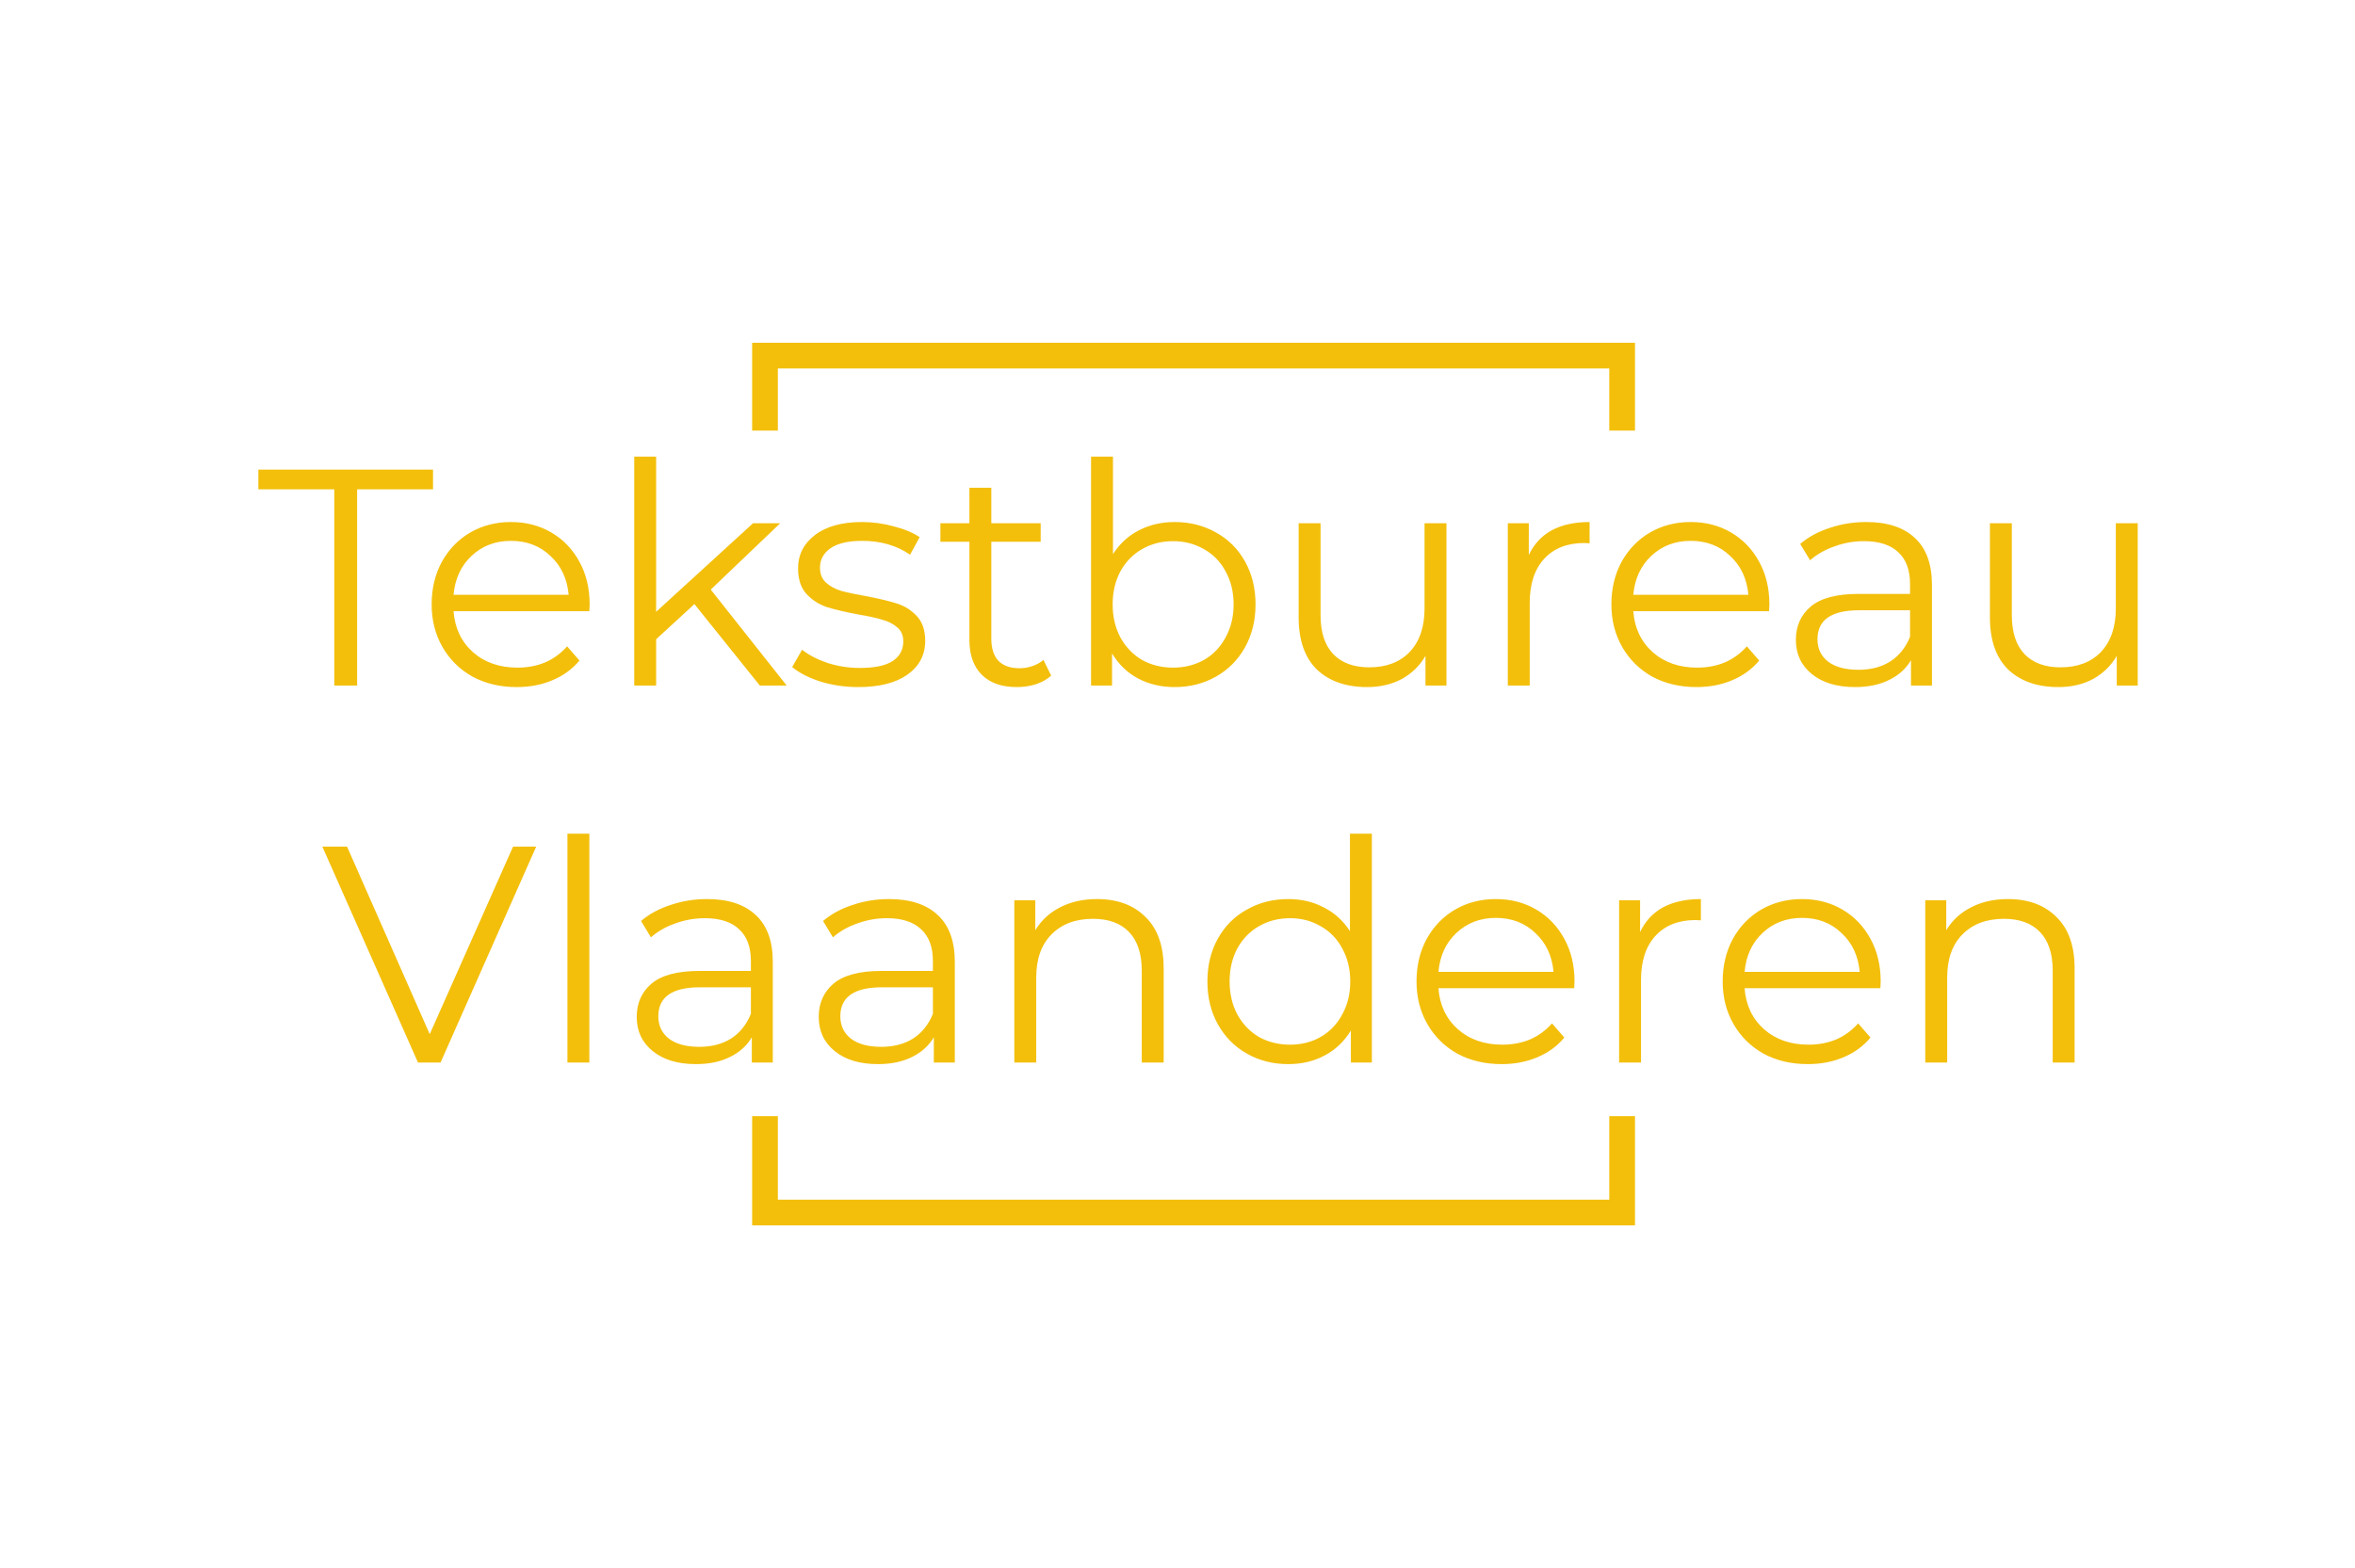
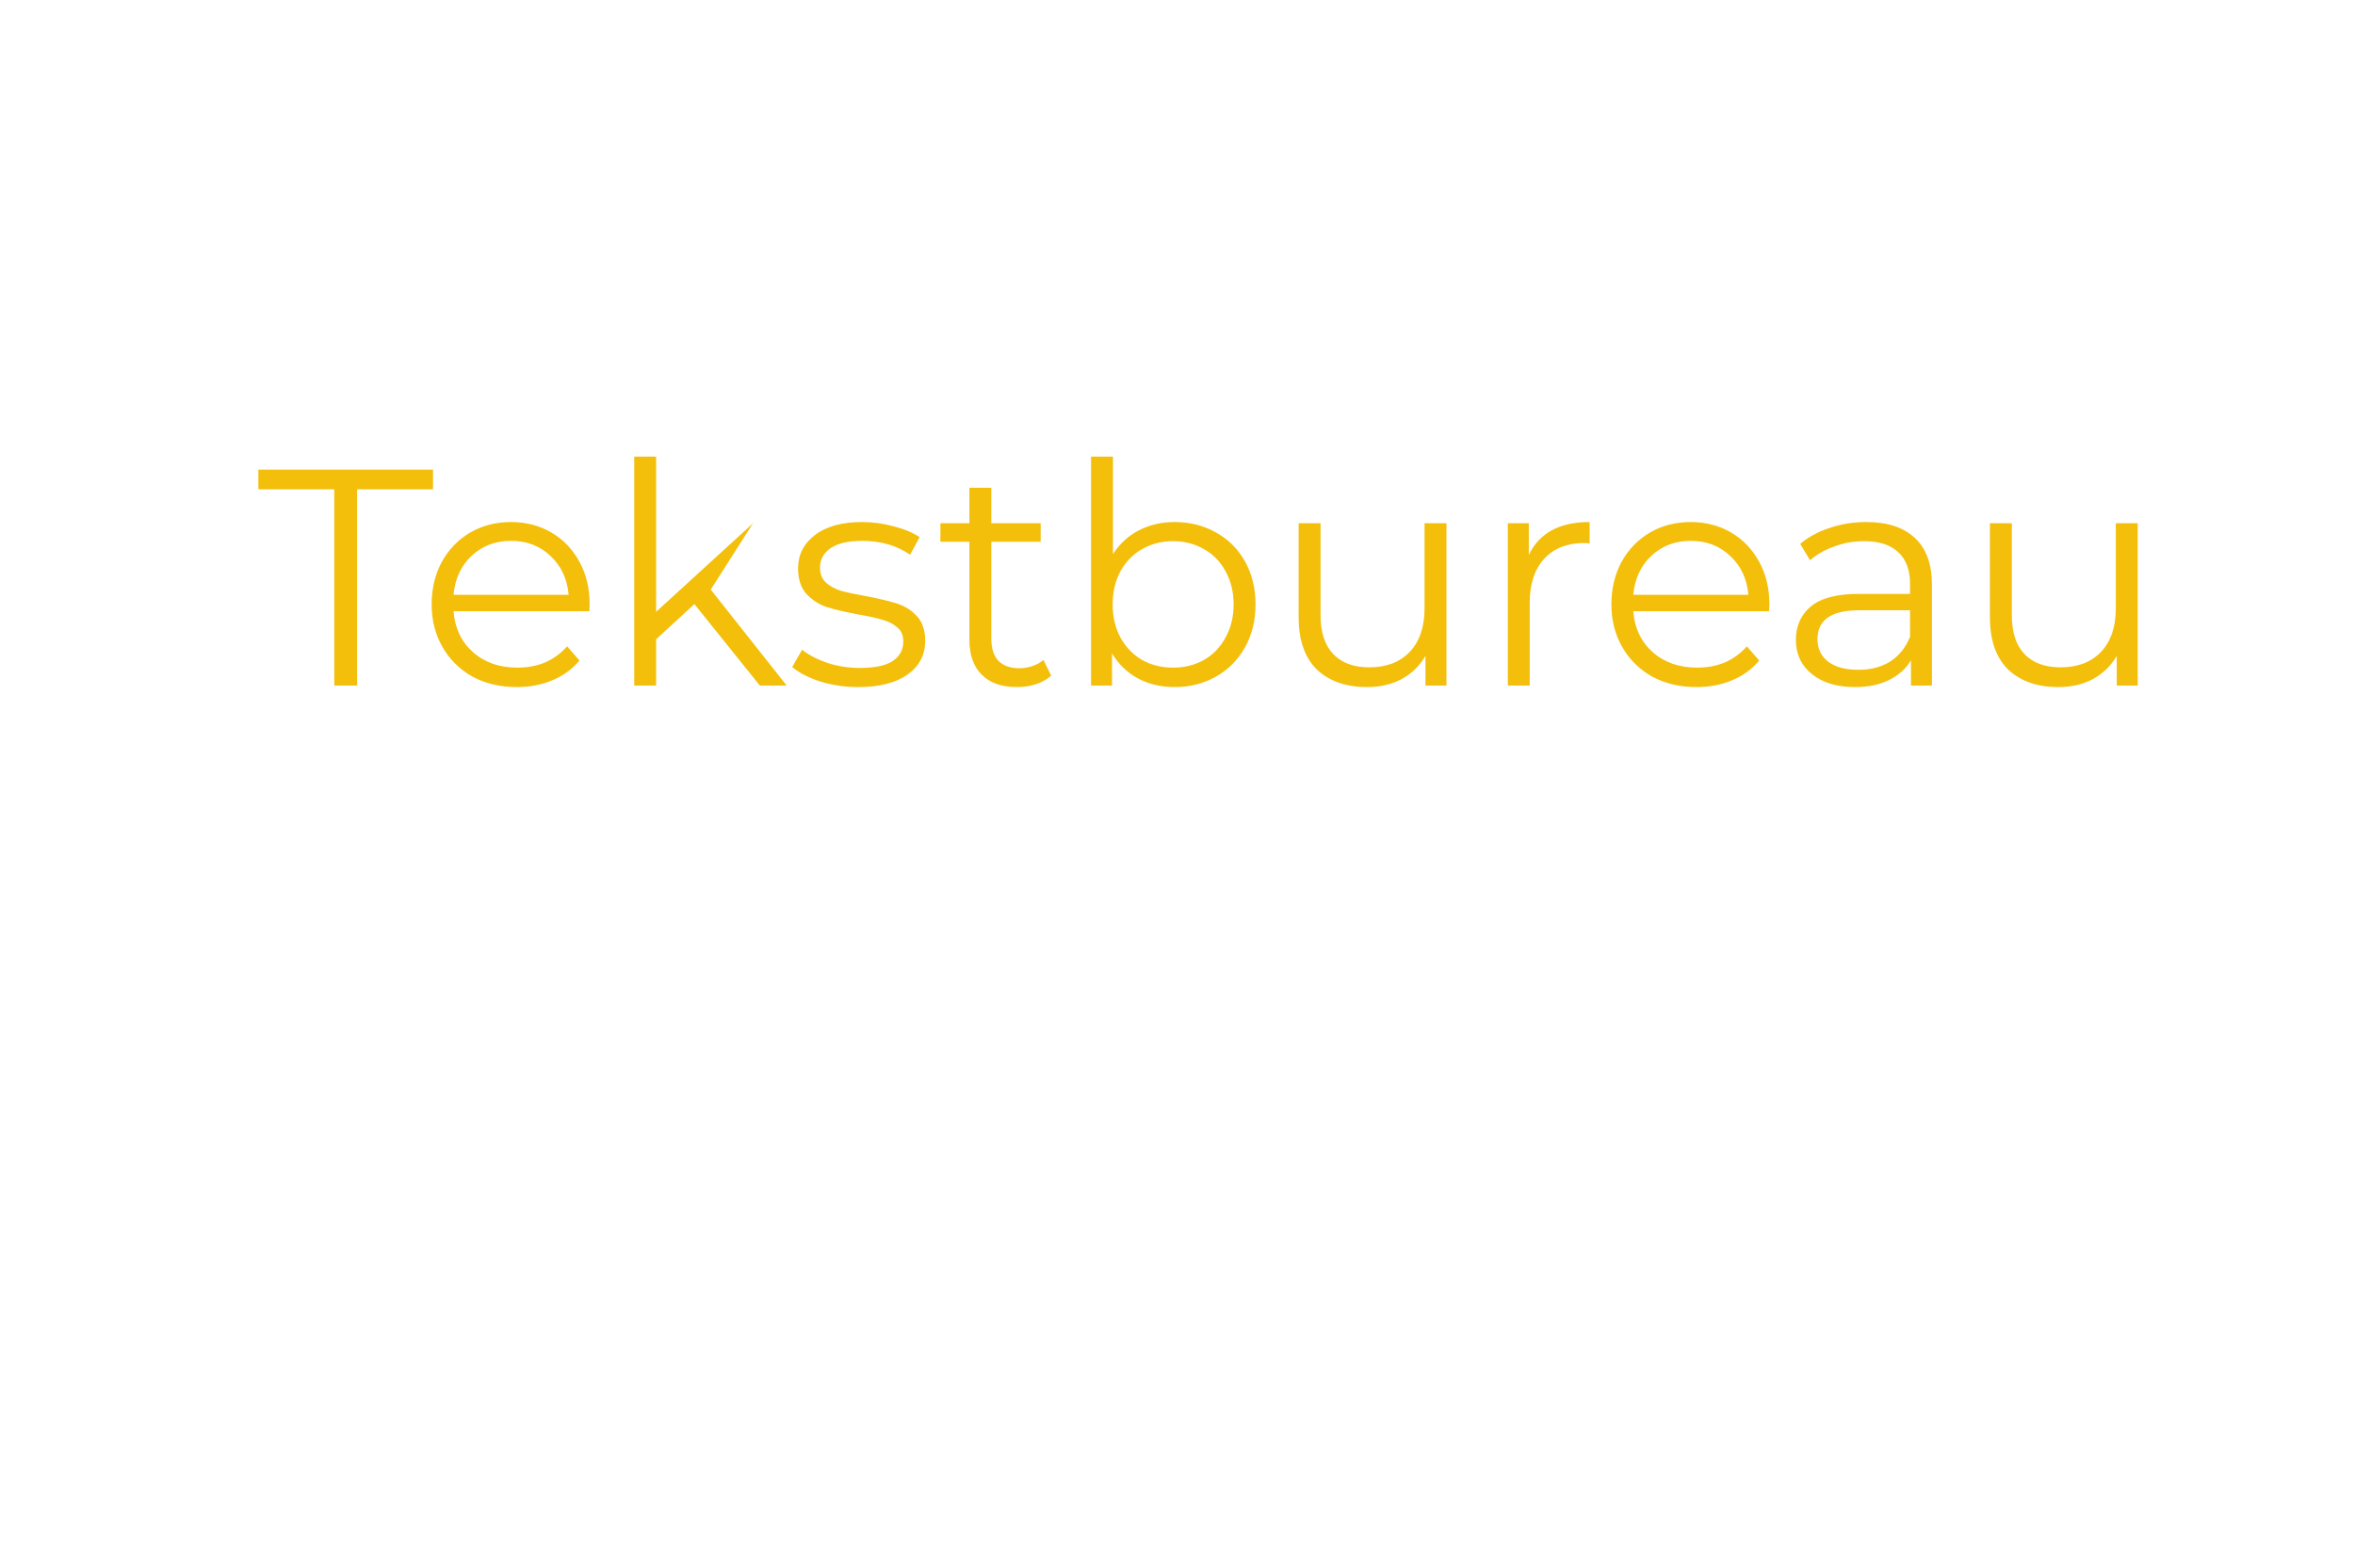
<svg xmlns="http://www.w3.org/2000/svg" fill="none" viewBox="0 0 1099 732" height="732" width="1099">
-   <path fill="#F3BF0A" d="M357 160H351V166V201H363V172H751V201H763V166V160H757H357ZM763 521H751V560H363V521H351V566V572H357H757H763V566V521Z" clip-rule="evenodd" fill-rule="evenodd" />
-   <path fill="#F3BF0A" d="M156 228.416H120.576V219.2H202.08V228.416H166.656V320H156V228.416ZM275.021 285.296H211.661C212.237 293.168 215.261 299.552 220.733 304.448C226.205 309.248 233.117 311.648 241.469 311.648C246.173 311.648 250.493 310.832 254.429 309.2C258.365 307.472 261.773 304.976 264.653 301.712L270.413 308.336C267.053 312.368 262.829 315.44 257.741 317.552C252.749 319.664 247.229 320.72 241.181 320.72C233.405 320.72 226.493 319.088 220.445 315.824C214.493 312.464 209.837 307.856 206.477 302C203.117 296.144 201.437 289.52 201.437 282.128C201.437 274.736 203.021 268.112 206.189 262.256C209.453 256.4 213.869 251.84 219.437 248.576C225.101 245.312 231.437 243.68 238.445 243.68C245.453 243.68 251.741 245.312 257.309 248.576C262.877 251.84 267.245 256.4 270.413 262.256C273.581 268.016 275.165 274.64 275.165 282.128L275.021 285.296ZM238.445 252.464C231.149 252.464 225.005 254.816 220.013 259.52C215.117 264.128 212.333 270.176 211.661 277.664H265.373C264.701 270.176 261.869 264.128 256.877 259.52C251.981 254.816 245.837 252.464 238.445 252.464ZM324.055 281.984L306.199 298.4V320H295.975V213.152H306.199V285.584L351.415 244.256H364.087L331.687 275.216L367.111 320H354.583L324.055 281.984ZM400.513 320.72C394.369 320.72 388.465 319.856 382.801 318.128C377.233 316.304 372.865 314.048 369.697 311.36L374.305 303.296C377.473 305.792 381.457 307.856 386.257 309.488C391.057 311.024 396.049 311.792 401.233 311.792C408.145 311.792 413.233 310.736 416.497 308.624C419.857 306.416 421.537 303.344 421.537 299.408C421.537 296.624 420.625 294.464 418.801 292.928C416.977 291.296 414.673 290.096 411.889 289.328C409.105 288.464 405.409 287.648 400.801 286.88C394.657 285.728 389.713 284.576 385.969 283.424C382.225 282.176 379.009 280.112 376.321 277.232C373.729 274.352 372.433 270.368 372.433 265.28C372.433 258.944 375.073 253.76 380.353 249.728C385.633 245.696 392.977 243.68 402.385 243.68C407.281 243.68 412.177 244.352 417.073 245.696C421.969 246.944 426.001 248.624 429.169 250.736L424.705 258.944C418.465 254.624 411.025 252.464 402.385 252.464C395.857 252.464 390.913 253.616 387.553 255.92C384.289 258.224 382.657 261.248 382.657 264.992C382.657 267.872 383.569 270.176 385.393 271.904C387.313 273.632 389.665 274.928 392.449 275.792C395.233 276.56 399.073 277.376 403.969 278.24C410.017 279.392 414.865 280.544 418.513 281.696C422.161 282.848 425.281 284.816 427.873 287.6C430.465 290.384 431.761 294.224 431.761 299.12C431.761 305.744 428.977 311.024 423.409 314.96C417.937 318.8 410.305 320.72 400.513 320.72ZM490.55 315.392C488.63 317.12 486.23 318.464 483.35 319.424C480.566 320.288 477.638 320.72 474.566 320.72C467.462 320.72 461.99 318.8 458.15 314.96C454.31 311.12 452.39 305.696 452.39 298.688V252.896H438.854V244.256H452.39V227.696H462.614V244.256H485.654V252.896H462.614V298.112C462.614 302.624 463.718 306.08 465.926 308.48C468.23 310.784 471.494 311.936 475.718 311.936C477.83 311.936 479.846 311.6 481.766 310.928C483.782 310.256 485.51 309.296 486.95 308.048L490.55 315.392ZM548.186 243.68C555.29 243.68 561.722 245.312 567.482 248.576C573.242 251.744 577.754 256.256 581.018 262.112C584.282 267.968 585.914 274.64 585.914 282.128C585.914 289.616 584.282 296.288 581.018 302.144C577.754 308 573.242 312.56 567.482 315.824C561.722 319.088 555.29 320.72 548.186 320.72C541.85 320.72 536.138 319.376 531.05 316.688C526.058 314 522.026 310.112 518.954 305.024V320H509.162V213.152H519.386V258.656C522.554 253.76 526.586 250.064 531.482 247.568C536.474 244.976 542.042 243.68 548.186 243.68ZM547.466 311.648C552.746 311.648 557.546 310.448 561.866 308.048C566.186 305.552 569.546 302.048 571.946 297.536C574.442 293.024 575.69 287.888 575.69 282.128C575.69 276.368 574.442 271.232 571.946 266.72C569.546 262.208 566.186 258.752 561.866 256.352C557.546 253.856 552.746 252.608 547.466 252.608C542.09 252.608 537.242 253.856 532.922 256.352C528.698 258.752 525.338 262.208 522.842 266.72C520.442 271.232 519.242 276.368 519.242 282.128C519.242 287.888 520.442 293.024 522.842 297.536C525.338 302.048 528.698 305.552 532.922 308.048C537.242 310.448 542.09 311.648 547.466 311.648ZM675.012 244.256V320H665.22V306.176C662.532 310.784 658.836 314.384 654.132 316.976C649.428 319.472 644.052 320.72 638.004 320.72C628.116 320.72 620.292 317.984 614.532 312.512C608.868 306.944 606.036 298.832 606.036 288.176V244.256H616.26V287.168C616.26 295.136 618.228 301.184 622.164 305.312C626.1 309.44 631.716 311.504 639.012 311.504C646.98 311.504 653.268 309.104 657.876 304.304C662.484 299.408 664.788 292.64 664.788 284V244.256H675.012ZM713.439 259.088C715.839 254 719.391 250.16 724.095 247.568C728.895 244.976 734.799 243.68 741.807 243.68V253.616L739.359 253.472C731.391 253.472 725.151 255.92 720.639 260.816C716.127 265.712 713.871 272.576 713.871 281.408V320H703.647V244.256H713.439V259.088ZM825.567 285.296H762.207C762.783 293.168 765.807 299.552 771.279 304.448C776.751 309.248 783.663 311.648 792.015 311.648C796.719 311.648 801.039 310.832 804.975 309.2C808.911 307.472 812.319 304.976 815.199 301.712L820.959 308.336C817.599 312.368 813.375 315.44 808.287 317.552C803.295 319.664 797.775 320.72 791.727 320.72C783.951 320.72 777.039 319.088 770.991 315.824C765.039 312.464 760.383 307.856 757.023 302C753.663 296.144 751.983 289.52 751.983 282.128C751.983 274.736 753.567 268.112 756.735 262.256C759.999 256.4 764.415 251.84 769.983 248.576C775.647 245.312 781.983 243.68 788.991 243.68C795.999 243.68 802.287 245.312 807.855 248.576C813.423 251.84 817.791 256.4 820.959 262.256C824.127 268.016 825.711 274.64 825.711 282.128L825.567 285.296ZM788.991 252.464C781.695 252.464 775.551 254.816 770.559 259.52C765.663 264.128 762.879 270.176 762.207 277.664H815.919C815.247 270.176 812.415 264.128 807.423 259.52C802.527 254.816 796.383 252.464 788.991 252.464ZM870.908 243.68C880.796 243.68 888.38 246.176 893.66 251.168C898.94 256.064 901.58 263.36 901.58 273.056V320H891.788V308.192C889.484 312.128 886.076 315.2 881.564 317.408C877.148 319.616 871.868 320.72 865.724 320.72C857.276 320.72 850.556 318.704 845.564 314.672C840.572 310.64 838.076 305.312 838.076 298.688C838.076 292.256 840.38 287.072 844.988 283.136C849.692 279.2 857.132 277.232 867.308 277.232H891.356V272.624C891.356 266.096 889.532 261.152 885.884 257.792C882.236 254.336 876.908 252.608 869.9 252.608C865.1 252.608 860.492 253.424 856.076 255.056C851.66 256.592 847.868 258.752 844.7 261.536L840.092 253.904C843.932 250.64 848.54 248.144 853.916 246.416C859.292 244.592 864.956 243.68 870.908 243.68ZM867.308 312.656C873.068 312.656 878.012 311.36 882.14 308.768C886.268 306.08 889.34 302.24 891.356 297.248V284.864H867.596C854.636 284.864 848.156 289.376 848.156 298.4C848.156 302.816 849.836 306.32 853.196 308.912C856.556 311.408 861.26 312.656 867.308 312.656ZM997.606 244.256V320H987.814V306.176C985.126 310.784 981.43 314.384 976.726 316.976C972.022 319.472 966.646 320.72 960.598 320.72C950.71 320.72 942.886 317.984 937.126 312.512C931.462 306.944 928.63 298.832 928.63 288.176V244.256H938.854V287.168C938.854 295.136 940.822 301.184 944.758 305.312C948.694 309.44 954.31 311.504 961.606 311.504C969.574 311.504 975.862 309.104 980.47 304.304C985.078 299.408 987.382 292.64 987.382 284V244.256H997.606Z" />
-   <path fill="#F3BF0A" d="M250.224 395.2L205.584 496H195.072L150.432 395.2H161.952L200.544 482.752L239.424 395.2H250.224ZM264.803 389.152H275.027V496H264.803V389.152ZM329.971 419.68C339.859 419.68 347.443 422.176 352.723 427.168C358.003 432.064 360.643 439.36 360.643 449.056V496H350.851V484.192C348.547 488.128 345.139 491.2 340.627 493.408C336.211 495.616 330.931 496.72 324.787 496.72C316.339 496.72 309.619 494.704 304.627 490.672C299.635 486.64 297.139 481.312 297.139 474.688C297.139 468.256 299.443 463.072 304.051 459.136C308.755 455.2 316.195 453.232 326.371 453.232H350.419V448.624C350.419 442.096 348.595 437.152 344.947 433.792C341.299 430.336 335.971 428.608 328.963 428.608C324.163 428.608 319.555 429.424 315.139 431.056C310.723 432.592 306.931 434.752 303.763 437.536L299.155 429.904C302.995 426.64 307.603 424.144 312.979 422.416C318.355 420.592 324.019 419.68 329.971 419.68ZM326.371 488.656C332.131 488.656 337.075 487.36 341.203 484.768C345.331 482.08 348.403 478.24 350.419 473.248V460.864H326.659C313.699 460.864 307.219 465.376 307.219 474.4C307.219 478.816 308.899 482.32 312.259 484.912C315.619 487.408 320.323 488.656 326.371 488.656ZM414.908 419.68C424.796 419.68 432.38 422.176 437.66 427.168C442.94 432.064 445.58 439.36 445.58 449.056V496H435.788V484.192C433.484 488.128 430.076 491.2 425.564 493.408C421.148 495.616 415.868 496.72 409.724 496.72C401.276 496.72 394.556 494.704 389.564 490.672C384.572 486.64 382.076 481.312 382.076 474.688C382.076 468.256 384.38 463.072 388.988 459.136C393.692 455.2 401.132 453.232 411.308 453.232H435.356V448.624C435.356 442.096 433.532 437.152 429.884 433.792C426.236 430.336 420.908 428.608 413.9 428.608C409.1 428.608 404.492 429.424 400.076 431.056C395.66 432.592 391.868 434.752 388.7 437.536L384.092 429.904C387.932 426.64 392.54 424.144 397.916 422.416C403.292 420.592 408.956 419.68 414.908 419.68ZM411.308 488.656C417.068 488.656 422.012 487.36 426.14 484.768C430.268 482.08 433.34 478.24 435.356 473.248V460.864H411.596C398.636 460.864 392.156 465.376 392.156 474.4C392.156 478.816 393.836 482.32 397.196 484.912C400.556 487.408 405.26 488.656 411.308 488.656ZM511.942 419.68C521.446 419.68 528.982 422.464 534.55 428.032C540.214 433.504 543.046 441.52 543.046 452.08V496H532.822V453.088C532.822 445.216 530.854 439.216 526.918 435.088C522.982 430.96 517.366 428.896 510.07 428.896C501.91 428.896 495.43 431.344 490.63 436.24C485.926 441.04 483.574 447.712 483.574 456.256V496H473.35V420.256H483.142V434.224C485.926 429.616 489.766 426.064 494.662 423.568C499.654 420.976 505.414 419.68 511.942 419.68ZM640.204 389.152V496H630.412V481.024C627.34 486.112 623.26 490 618.172 492.688C613.18 495.376 607.516 496.72 601.18 496.72C594.076 496.72 587.644 495.088 581.884 491.824C576.124 488.56 571.612 484 568.348 478.144C565.084 472.288 563.452 465.616 563.452 458.128C563.452 450.64 565.084 443.968 568.348 438.112C571.612 432.256 576.124 427.744 581.884 424.576C587.644 421.312 594.076 419.68 601.18 419.68C607.324 419.68 612.844 420.976 617.74 423.568C622.732 426.064 626.812 429.76 629.98 434.656V389.152H640.204ZM602.044 487.648C607.324 487.648 612.076 486.448 616.3 484.048C620.62 481.552 623.98 478.048 626.38 473.536C628.876 469.024 630.124 463.888 630.124 458.128C630.124 452.368 628.876 447.232 626.38 442.72C623.98 438.208 620.62 434.752 616.3 432.352C612.076 429.856 607.324 428.608 602.044 428.608C596.668 428.608 591.82 429.856 587.5 432.352C583.276 434.752 579.916 438.208 577.42 442.72C575.02 447.232 573.82 452.368 573.82 458.128C573.82 463.888 575.02 469.024 577.42 473.536C579.916 478.048 583.276 481.552 587.5 484.048C591.82 486.448 596.668 487.648 602.044 487.648ZM734.63 461.296H671.27C671.846 469.168 674.87 475.552 680.342 480.448C685.814 485.248 692.726 487.648 701.078 487.648C705.782 487.648 710.102 486.832 714.038 485.2C717.974 483.472 721.382 480.976 724.262 477.712L730.022 484.336C726.662 488.368 722.438 491.44 717.35 493.552C712.358 495.664 706.838 496.72 700.79 496.72C693.014 496.72 686.102 495.088 680.054 491.824C674.102 488.464 669.446 483.856 666.086 478C662.726 472.144 661.046 465.52 661.046 458.128C661.046 450.736 662.63 444.112 665.798 438.256C669.062 432.4 673.478 427.84 679.046 424.576C684.71 421.312 691.046 419.68 698.054 419.68C705.062 419.68 711.35 421.312 716.918 424.576C722.486 427.84 726.854 432.4 730.022 438.256C733.19 444.016 734.774 450.64 734.774 458.128L734.63 461.296ZM698.054 428.464C690.758 428.464 684.614 430.816 679.622 435.52C674.726 440.128 671.942 446.176 671.27 453.664H724.982C724.31 446.176 721.478 440.128 716.486 435.52C711.59 430.816 705.446 428.464 698.054 428.464ZM765.376 435.088C767.776 430 771.328 426.16 776.032 423.568C780.832 420.976 786.736 419.68 793.744 419.68V429.616L791.296 429.472C783.328 429.472 777.088 431.92 772.576 436.816C768.064 441.712 765.808 448.576 765.808 457.408V496H755.584V420.256H765.376V435.088ZM877.505 461.296H814.145C814.721 469.168 817.745 475.552 823.217 480.448C828.689 485.248 835.601 487.648 843.953 487.648C848.657 487.648 852.977 486.832 856.913 485.2C860.849 483.472 864.257 480.976 867.137 477.712L872.897 484.336C869.537 488.368 865.313 491.44 860.225 493.552C855.233 495.664 849.713 496.72 843.665 496.72C835.889 496.72 828.977 495.088 822.929 491.824C816.977 488.464 812.321 483.856 808.961 478C805.601 472.144 803.921 465.52 803.921 458.128C803.921 450.736 805.505 444.112 808.673 438.256C811.937 432.4 816.353 427.84 821.921 424.576C827.585 421.312 833.921 419.68 840.929 419.68C847.937 419.68 854.225 421.312 859.793 424.576C865.361 427.84 869.729 432.4 872.897 438.256C876.065 444.016 877.649 450.64 877.649 458.128L877.505 461.296ZM840.929 428.464C833.633 428.464 827.489 430.816 822.497 435.52C817.601 440.128 814.817 446.176 814.145 453.664H867.857C867.185 446.176 864.353 440.128 859.361 435.52C854.465 430.816 848.321 428.464 840.929 428.464ZM937.051 419.68C946.555 419.68 954.091 422.464 959.659 428.032C965.323 433.504 968.155 441.52 968.155 452.08V496H957.931V453.088C957.931 445.216 955.963 439.216 952.027 435.088C948.091 430.96 942.475 428.896 935.179 428.896C927.019 428.896 920.539 431.344 915.739 436.24C911.035 441.04 908.683 447.712 908.683 456.256V496H898.459V420.256H908.251V434.224C911.035 429.616 914.875 426.064 919.771 423.568C924.763 420.976 930.523 419.68 937.051 419.68Z" />
+   <path fill="#F3BF0A" d="M156 228.416H120.576V219.2H202.08V228.416H166.656V320H156V228.416ZM275.021 285.296H211.661C212.237 293.168 215.261 299.552 220.733 304.448C226.205 309.248 233.117 311.648 241.469 311.648C246.173 311.648 250.493 310.832 254.429 309.2C258.365 307.472 261.773 304.976 264.653 301.712L270.413 308.336C267.053 312.368 262.829 315.44 257.741 317.552C252.749 319.664 247.229 320.72 241.181 320.72C233.405 320.72 226.493 319.088 220.445 315.824C214.493 312.464 209.837 307.856 206.477 302C203.117 296.144 201.437 289.52 201.437 282.128C201.437 274.736 203.021 268.112 206.189 262.256C209.453 256.4 213.869 251.84 219.437 248.576C225.101 245.312 231.437 243.68 238.445 243.68C245.453 243.68 251.741 245.312 257.309 248.576C262.877 251.84 267.245 256.4 270.413 262.256C273.581 268.016 275.165 274.64 275.165 282.128L275.021 285.296ZM238.445 252.464C231.149 252.464 225.005 254.816 220.013 259.52C215.117 264.128 212.333 270.176 211.661 277.664H265.373C264.701 270.176 261.869 264.128 256.877 259.52C251.981 254.816 245.837 252.464 238.445 252.464ZM324.055 281.984L306.199 298.4V320H295.975V213.152H306.199V285.584L351.415 244.256L331.687 275.216L367.111 320H354.583L324.055 281.984ZM400.513 320.72C394.369 320.72 388.465 319.856 382.801 318.128C377.233 316.304 372.865 314.048 369.697 311.36L374.305 303.296C377.473 305.792 381.457 307.856 386.257 309.488C391.057 311.024 396.049 311.792 401.233 311.792C408.145 311.792 413.233 310.736 416.497 308.624C419.857 306.416 421.537 303.344 421.537 299.408C421.537 296.624 420.625 294.464 418.801 292.928C416.977 291.296 414.673 290.096 411.889 289.328C409.105 288.464 405.409 287.648 400.801 286.88C394.657 285.728 389.713 284.576 385.969 283.424C382.225 282.176 379.009 280.112 376.321 277.232C373.729 274.352 372.433 270.368 372.433 265.28C372.433 258.944 375.073 253.76 380.353 249.728C385.633 245.696 392.977 243.68 402.385 243.68C407.281 243.68 412.177 244.352 417.073 245.696C421.969 246.944 426.001 248.624 429.169 250.736L424.705 258.944C418.465 254.624 411.025 252.464 402.385 252.464C395.857 252.464 390.913 253.616 387.553 255.92C384.289 258.224 382.657 261.248 382.657 264.992C382.657 267.872 383.569 270.176 385.393 271.904C387.313 273.632 389.665 274.928 392.449 275.792C395.233 276.56 399.073 277.376 403.969 278.24C410.017 279.392 414.865 280.544 418.513 281.696C422.161 282.848 425.281 284.816 427.873 287.6C430.465 290.384 431.761 294.224 431.761 299.12C431.761 305.744 428.977 311.024 423.409 314.96C417.937 318.8 410.305 320.72 400.513 320.72ZM490.55 315.392C488.63 317.12 486.23 318.464 483.35 319.424C480.566 320.288 477.638 320.72 474.566 320.72C467.462 320.72 461.99 318.8 458.15 314.96C454.31 311.12 452.39 305.696 452.39 298.688V252.896H438.854V244.256H452.39V227.696H462.614V244.256H485.654V252.896H462.614V298.112C462.614 302.624 463.718 306.08 465.926 308.48C468.23 310.784 471.494 311.936 475.718 311.936C477.83 311.936 479.846 311.6 481.766 310.928C483.782 310.256 485.51 309.296 486.95 308.048L490.55 315.392ZM548.186 243.68C555.29 243.68 561.722 245.312 567.482 248.576C573.242 251.744 577.754 256.256 581.018 262.112C584.282 267.968 585.914 274.64 585.914 282.128C585.914 289.616 584.282 296.288 581.018 302.144C577.754 308 573.242 312.56 567.482 315.824C561.722 319.088 555.29 320.72 548.186 320.72C541.85 320.72 536.138 319.376 531.05 316.688C526.058 314 522.026 310.112 518.954 305.024V320H509.162V213.152H519.386V258.656C522.554 253.76 526.586 250.064 531.482 247.568C536.474 244.976 542.042 243.68 548.186 243.68ZM547.466 311.648C552.746 311.648 557.546 310.448 561.866 308.048C566.186 305.552 569.546 302.048 571.946 297.536C574.442 293.024 575.69 287.888 575.69 282.128C575.69 276.368 574.442 271.232 571.946 266.72C569.546 262.208 566.186 258.752 561.866 256.352C557.546 253.856 552.746 252.608 547.466 252.608C542.09 252.608 537.242 253.856 532.922 256.352C528.698 258.752 525.338 262.208 522.842 266.72C520.442 271.232 519.242 276.368 519.242 282.128C519.242 287.888 520.442 293.024 522.842 297.536C525.338 302.048 528.698 305.552 532.922 308.048C537.242 310.448 542.09 311.648 547.466 311.648ZM675.012 244.256V320H665.22V306.176C662.532 310.784 658.836 314.384 654.132 316.976C649.428 319.472 644.052 320.72 638.004 320.72C628.116 320.72 620.292 317.984 614.532 312.512C608.868 306.944 606.036 298.832 606.036 288.176V244.256H616.26V287.168C616.26 295.136 618.228 301.184 622.164 305.312C626.1 309.44 631.716 311.504 639.012 311.504C646.98 311.504 653.268 309.104 657.876 304.304C662.484 299.408 664.788 292.64 664.788 284V244.256H675.012ZM713.439 259.088C715.839 254 719.391 250.16 724.095 247.568C728.895 244.976 734.799 243.68 741.807 243.68V253.616L739.359 253.472C731.391 253.472 725.151 255.92 720.639 260.816C716.127 265.712 713.871 272.576 713.871 281.408V320H703.647V244.256H713.439V259.088ZM825.567 285.296H762.207C762.783 293.168 765.807 299.552 771.279 304.448C776.751 309.248 783.663 311.648 792.015 311.648C796.719 311.648 801.039 310.832 804.975 309.2C808.911 307.472 812.319 304.976 815.199 301.712L820.959 308.336C817.599 312.368 813.375 315.44 808.287 317.552C803.295 319.664 797.775 320.72 791.727 320.72C783.951 320.72 777.039 319.088 770.991 315.824C765.039 312.464 760.383 307.856 757.023 302C753.663 296.144 751.983 289.52 751.983 282.128C751.983 274.736 753.567 268.112 756.735 262.256C759.999 256.4 764.415 251.84 769.983 248.576C775.647 245.312 781.983 243.68 788.991 243.68C795.999 243.68 802.287 245.312 807.855 248.576C813.423 251.84 817.791 256.4 820.959 262.256C824.127 268.016 825.711 274.64 825.711 282.128L825.567 285.296ZM788.991 252.464C781.695 252.464 775.551 254.816 770.559 259.52C765.663 264.128 762.879 270.176 762.207 277.664H815.919C815.247 270.176 812.415 264.128 807.423 259.52C802.527 254.816 796.383 252.464 788.991 252.464ZM870.908 243.68C880.796 243.68 888.38 246.176 893.66 251.168C898.94 256.064 901.58 263.36 901.58 273.056V320H891.788V308.192C889.484 312.128 886.076 315.2 881.564 317.408C877.148 319.616 871.868 320.72 865.724 320.72C857.276 320.72 850.556 318.704 845.564 314.672C840.572 310.64 838.076 305.312 838.076 298.688C838.076 292.256 840.38 287.072 844.988 283.136C849.692 279.2 857.132 277.232 867.308 277.232H891.356V272.624C891.356 266.096 889.532 261.152 885.884 257.792C882.236 254.336 876.908 252.608 869.9 252.608C865.1 252.608 860.492 253.424 856.076 255.056C851.66 256.592 847.868 258.752 844.7 261.536L840.092 253.904C843.932 250.64 848.54 248.144 853.916 246.416C859.292 244.592 864.956 243.68 870.908 243.68ZM867.308 312.656C873.068 312.656 878.012 311.36 882.14 308.768C886.268 306.08 889.34 302.24 891.356 297.248V284.864H867.596C854.636 284.864 848.156 289.376 848.156 298.4C848.156 302.816 849.836 306.32 853.196 308.912C856.556 311.408 861.26 312.656 867.308 312.656ZM997.606 244.256V320H987.814V306.176C985.126 310.784 981.43 314.384 976.726 316.976C972.022 319.472 966.646 320.72 960.598 320.72C950.71 320.72 942.886 317.984 937.126 312.512C931.462 306.944 928.63 298.832 928.63 288.176V244.256H938.854V287.168C938.854 295.136 940.822 301.184 944.758 305.312C948.694 309.44 954.31 311.504 961.606 311.504C969.574 311.504 975.862 309.104 980.47 304.304C985.078 299.408 987.382 292.64 987.382 284V244.256H997.606Z" />
</svg>